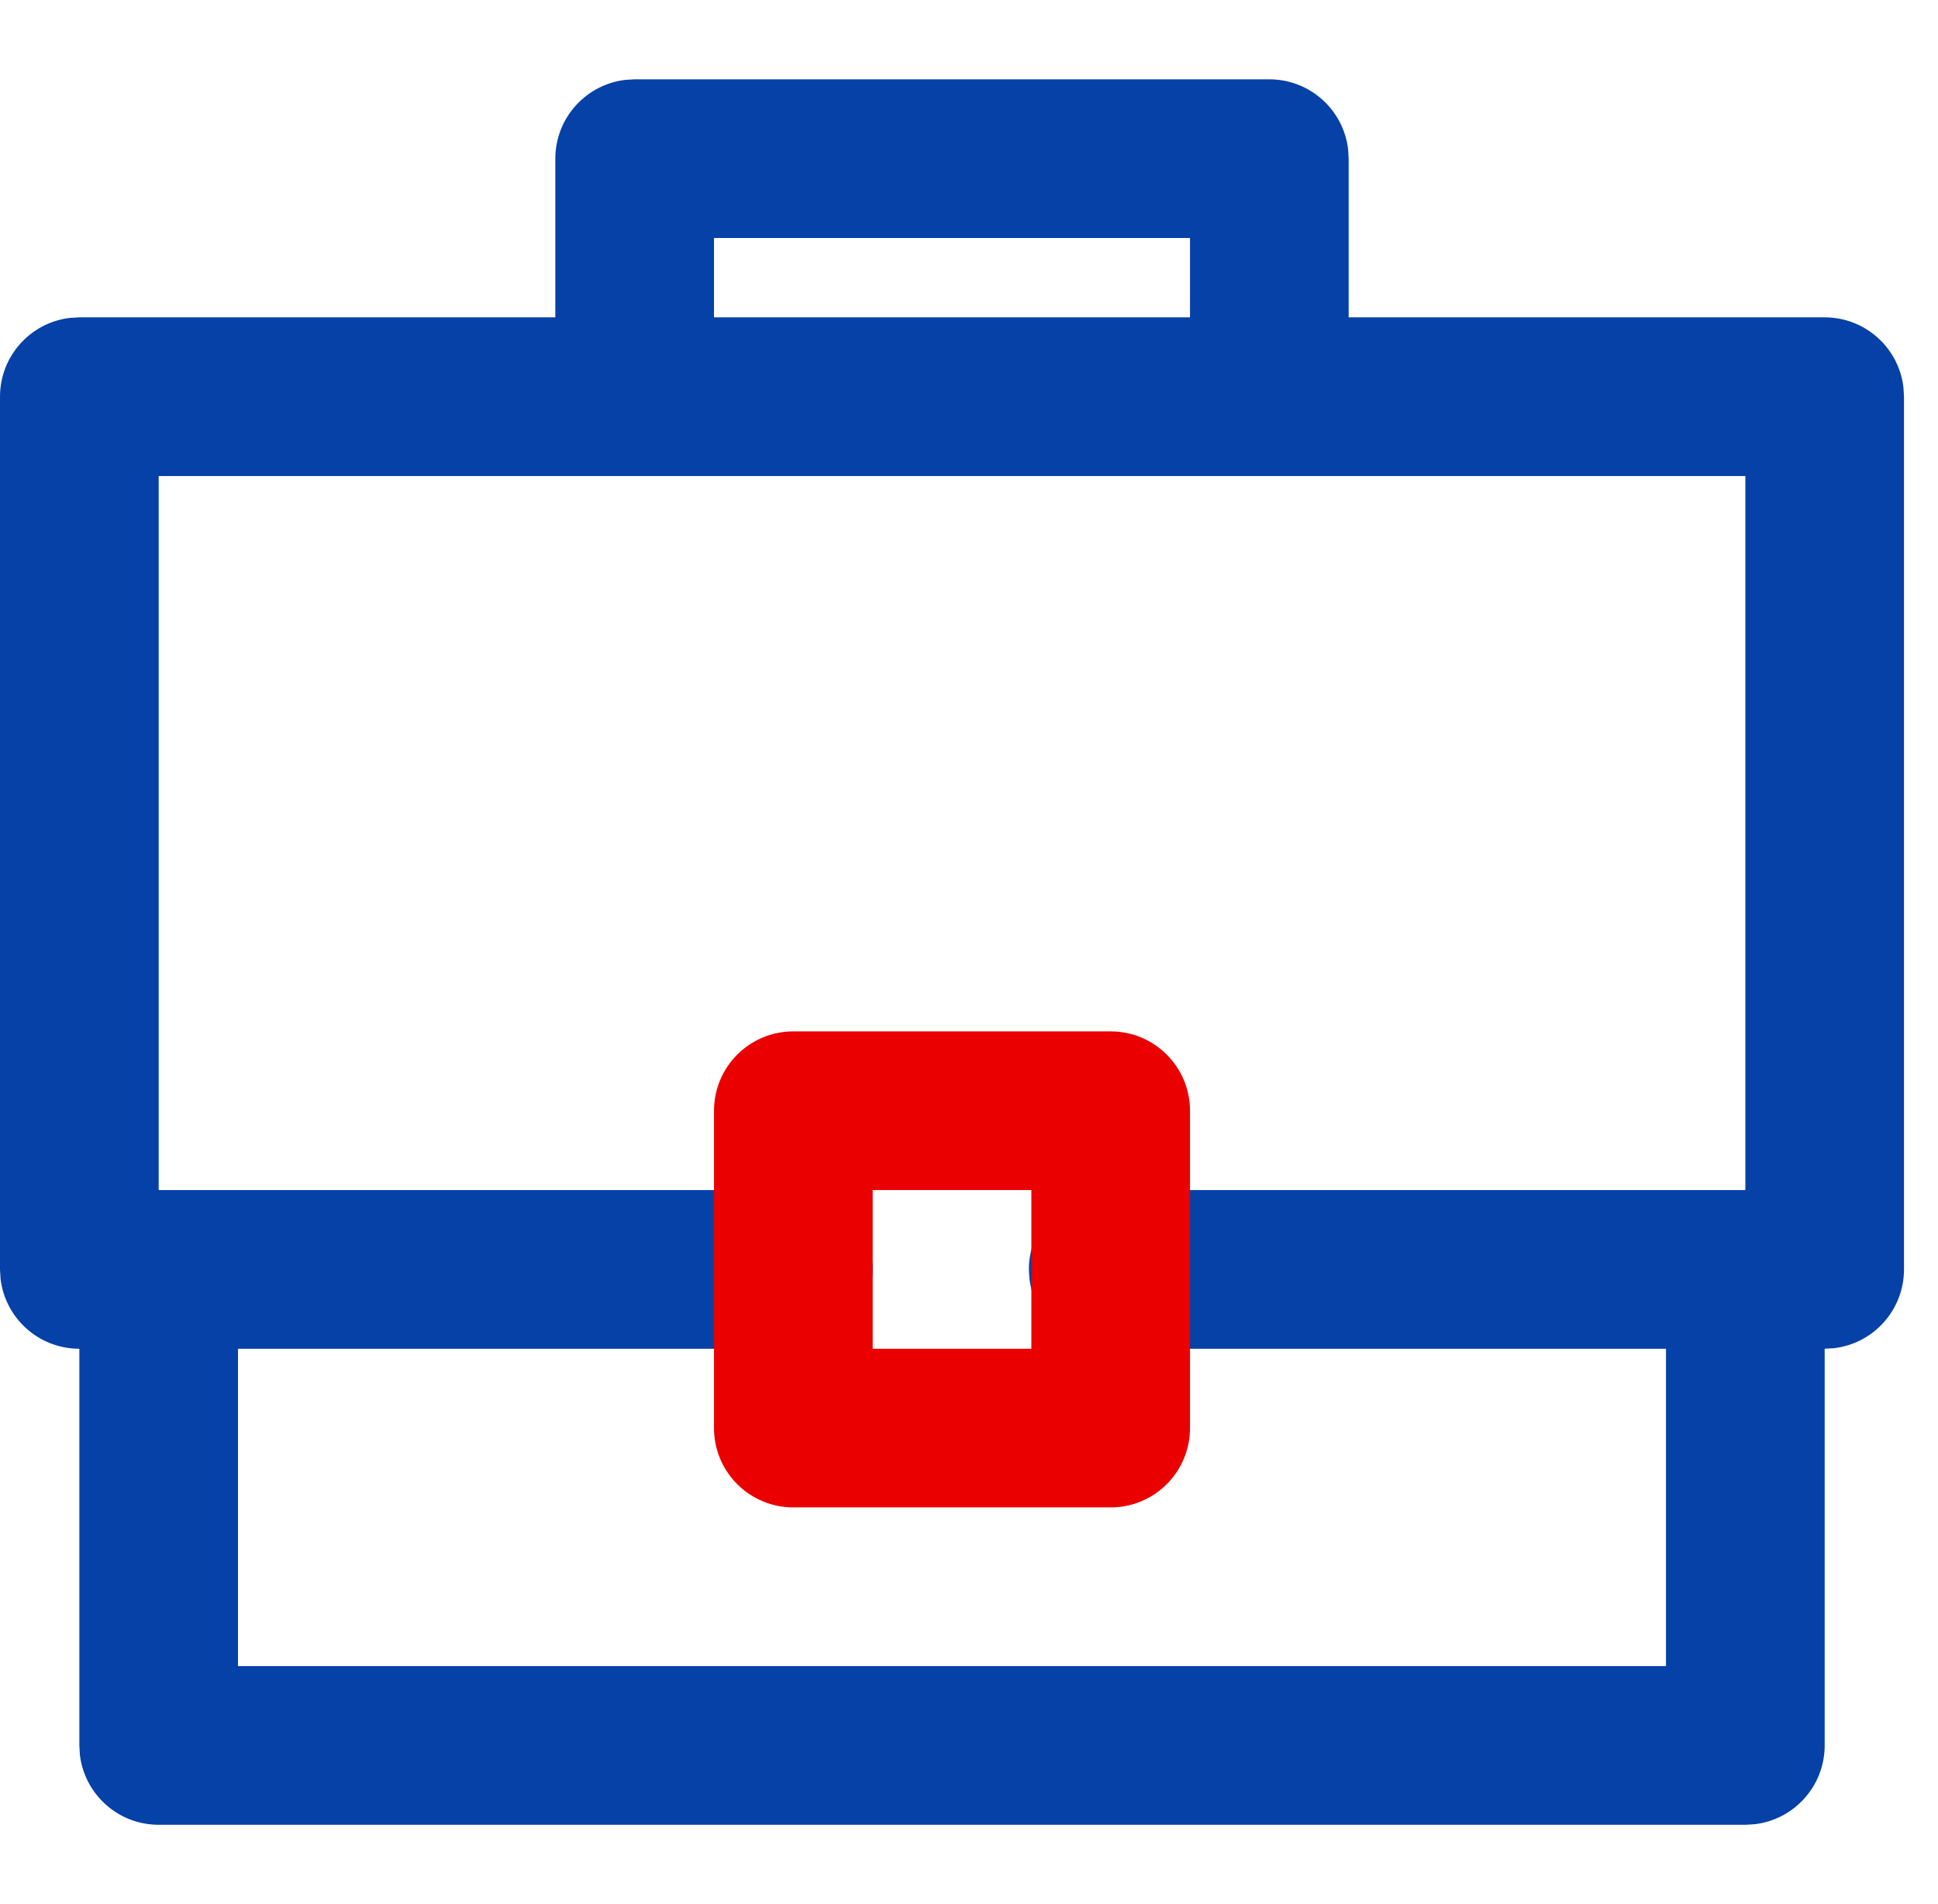
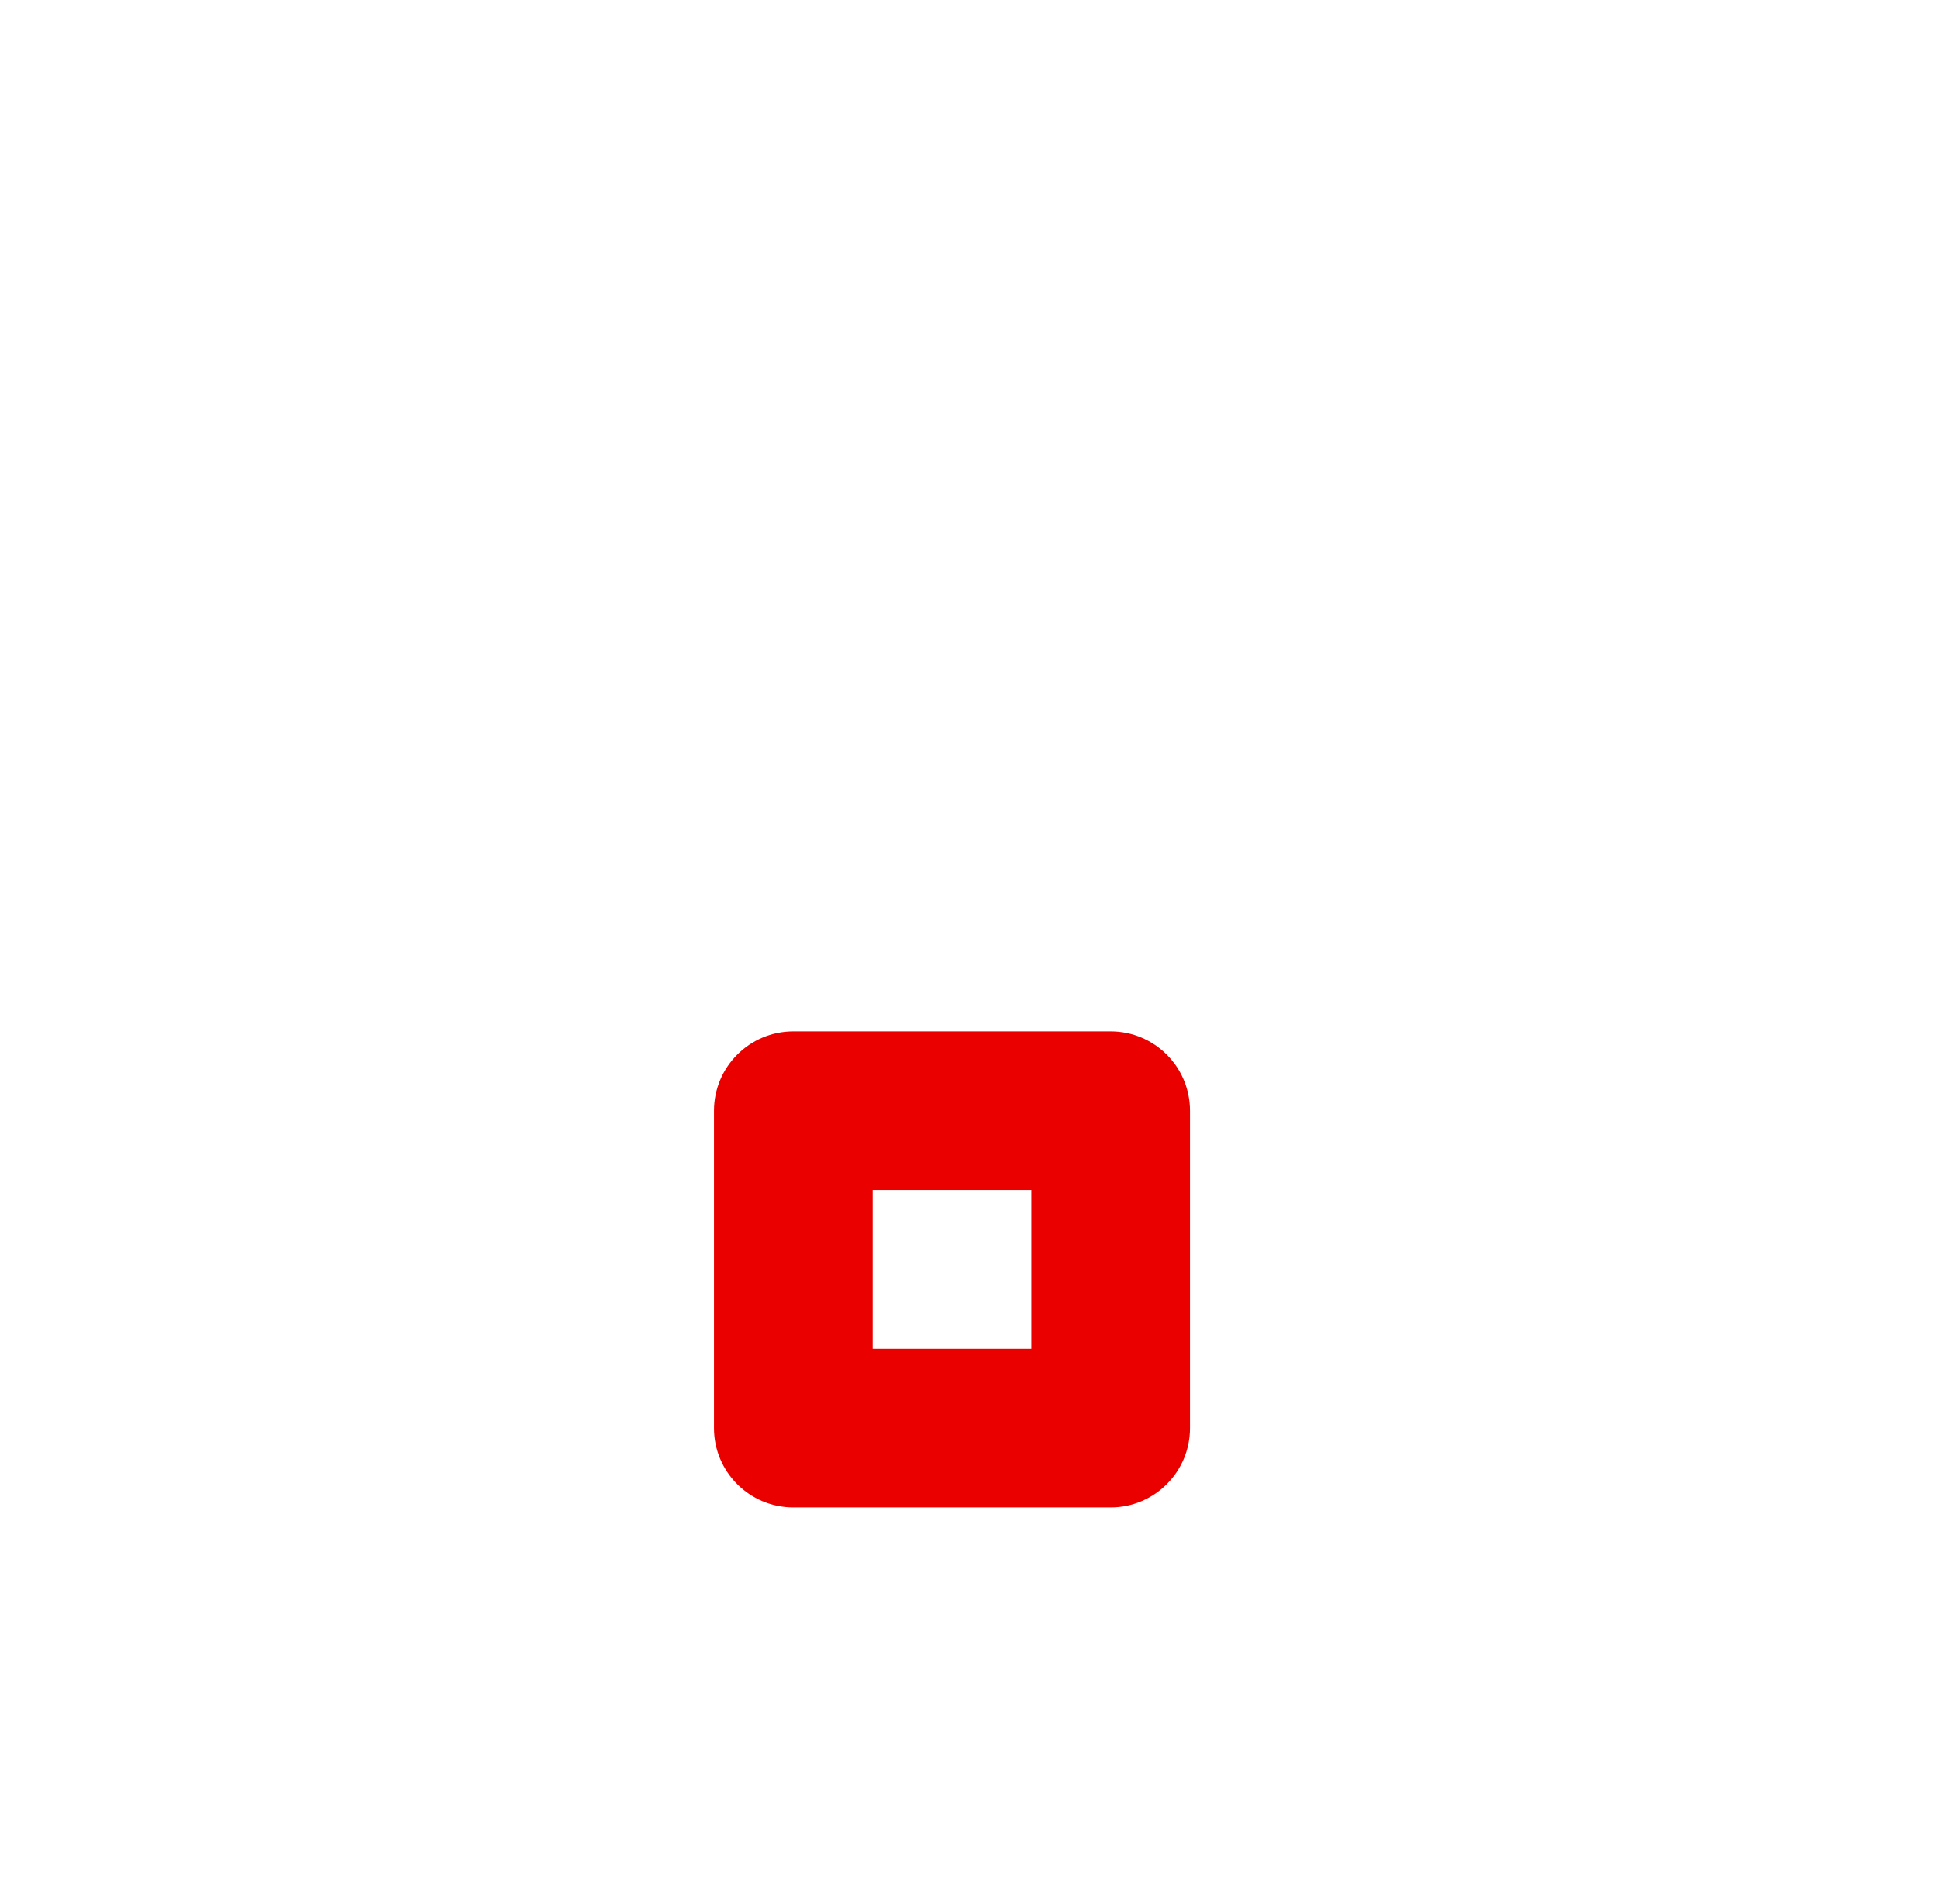
<svg xmlns="http://www.w3.org/2000/svg" width="57" height="56" viewBox="0 0 57 56">
  <g fill="none" fill-rule="evenodd">
-     <path fill="#FFF" fill-opacity="0" d="M0 0H352V176H0z" />
-     <path fill="#0641A7" d="M18.667 2.333h18.667c1.196 0 2.183.901 2.317 2.062l.016.272v4.666h14c1.196 0 2.183.901 2.317 2.062l.016.272v25.666c0 1.197-.9 2.183-2.061 2.318l-.272.016v11.666c0 1.197-.9 2.183-2.061 2.318l-.272.016H4.667c-1.196 0-2.183-.901-2.318-2.062l-.015-.272V39.667c-1.197 0-2.184-.901-2.318-2.062L0 37.333V11.667c0-1.197.9-2.183 2.061-2.318l.272-.016h14V4.667c0-1.197.902-2.183 2.062-2.318l.272-.016h18.667-18.667zM51.333 14H4.667v21h18.666c1.289 0 2.334 1.045 2.334 2.333 0 1.197-.901 2.183-2.062 2.318l-.272.016H7V49h42v-9.333H32.594c-1.196 0-2.183-.901-2.317-2.062l-.016-.272c0-1.196.9-2.183 2.061-2.317l.272-.016h18.74V14zM35 7H21v2.333h14V7z" />
    <path fill="#EB0000" d="M32.667 30.333c1.289 0 2.333 1.045 2.333 2.334V42c0 1.289-1.044 2.333-2.333 2.333h-9.333C22.045 44.333 21 43.29 21 42v-9.333c0-1.289 1.045-2.334 2.334-2.334h9.333zm-7 4.667v4.667h4.667V35h-4.667z" />
  </g>
</svg>